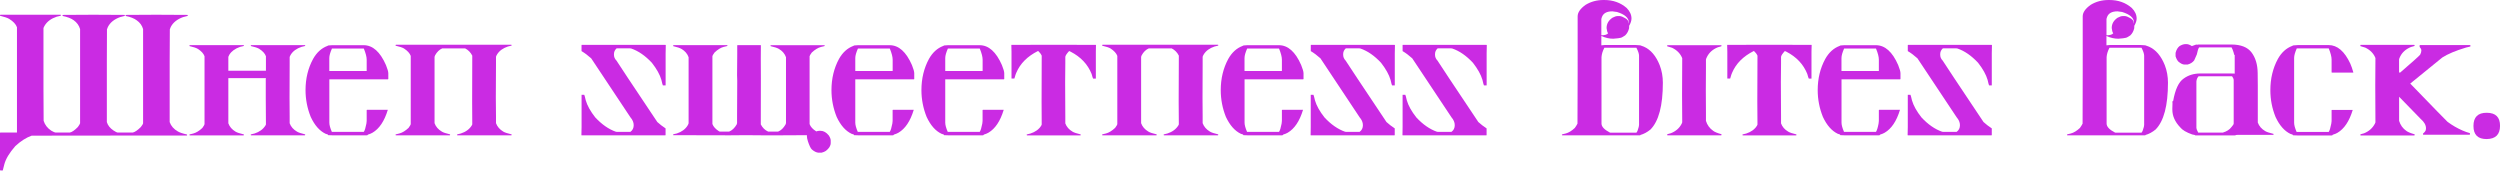
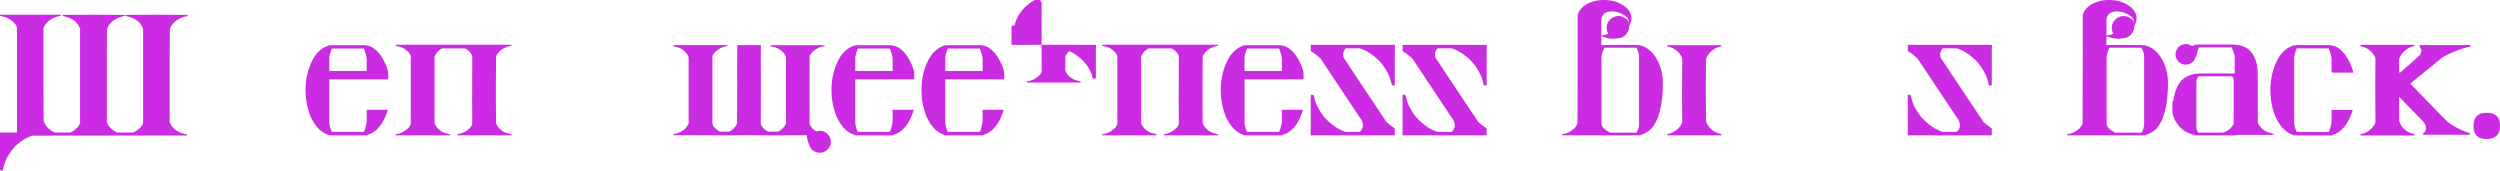
<svg xmlns="http://www.w3.org/2000/svg" id="_レイヤー_2" data-name="レイヤー 2" width="595.27" height="40.61" viewBox="0 0 595.27 40.61">
  <defs>
    <style>
      .cls-1 {
        fill: #ca2be3;
      }
    </style>
  </defs>
  <g id="DESIGN">
    <g>
      <path class="cls-1" d="M.09,3.51h14.33l.07.07v.14s-.33.13-.98.25c-1.32.44-2.27,1.14-2.86,2.1-.2.33-.3.55-.3.66v14.32l.04,7.71c.29.95.89,1.74,1.81,2.35.52.3.86.45,1.02.45h3.41c.52-.11,1.15-.54,1.9-1.31.33-.44.51-.75.54-.91V6.92c-.26-.87-.77-1.57-1.52-2.1-.61-.45-1.5-.79-2.65-1.02v-.18l.07-.07,7.27-.04,7.44.04.04.04v.18s-.38.14-1.11.3c-1.41.5-2.38,1.29-2.92,2.35l-.22.57-.03,7.75v14.33c.23.78.76,1.45,1.6,2.01.5.32.82.48.95.48h3.62c.51-.11,1.15-.54,1.92-1.31.34-.44.53-.75.54-.91V6.92c-.25-.87-.77-1.57-1.54-2.1-.6-.45-1.47-.79-2.62-1.02v-.18l.07-.07,7.23-.04,7.45.04.04.04v.18s-.37.14-1.1.3c-1.41.5-2.39,1.29-2.94,2.35l-.22.57-.04,7.75v14.33c.33.93.98,1.67,1.94,2.22.41.25,1.13.5,2.17.73l.04.04v.14l-.07.07h-10.8l-26.14.03c-1.29.46-2.59,1.28-3.89,2.48-1.41,1.6-2.29,3.07-2.63,4.39l-.36,1.42H.09l-.09-.11v-8.86l.09-.07h3.95V6.49c-.26-.73-.88-1.39-1.85-1.99-.4-.24-1.1-.48-2.12-.73l-.07-.04v-.14l.09-.07Z" />
-       <path class="cls-1" d="M45.19,10.74h12.81l.07.07v.12s-.3.12-.9.23c-1.17.4-2.02,1.01-2.55,1.85-.17.3-.25.5-.25.59v3.25h8.95v-3.46c-.23-.65-.77-1.24-1.63-1.78-.36-.21-1-.43-1.94-.64l-.03-.04v-.12l.07-.07h12.81l.07.07v.12s-.29.12-.88.23c-1.18.4-2.03,1.01-2.55,1.85-.18.3-.27.5-.27.59v1.63l-.03,8.04.03,4.45v1.63c.3.83.88,1.49,1.74,1.99.35.22.99.43,1.92.65l.03.03v.13l-.07.08h-12.81l-.07-.08v-.13s.3-.11.9-.23c1.17-.38,2.03-1.01,2.58-1.88l.13-.27-.04-6.33v-4.48l.04-.23h-8.95v10.76c.3.83.87,1.49,1.72,1.99.36.22,1.01.43,1.94.65l.04.03v.13l-.07.08h-12.81l-.08-.08v-.13s.29-.11.88-.23c.71-.19,1.45-.63,2.19-1.33.35-.49.52-.79.52-.9V13.4c-.22-.65-.77-1.24-1.63-1.78-.35-.21-.99-.43-1.92-.64l-.04-.04v-.12l.08-.07Z" />
      <path class="cls-1" d="M79.2,10.76h7.39c2.16,0,3.93,1.58,5.31,4.73.37.92.56,1.57.56,1.95v1.36l-.07.09h-13.97v10.31c0,.55.2,1.28.59,2.19h7.62c.22-.3.42-.95.61-1.95l.07-.63v-2.58l.07-.08h4.95v.04c-.81,2.66-2.02,4.46-3.62,5.4-.28.17-.65.32-1.13.47,0,.11-.09.16-.27.16h-8.14l-1.04-.04c0-.14-.2-.25-.59-.32-1.44-.68-2.62-2.02-3.55-4.02-.82-2.04-1.24-4.17-1.24-6.38,0-2.75.6-5.23,1.8-7.43.86-1.53,1.99-2.56,3.39-3.09l.25-.12,1.02-.07ZM79.04,11.55c-.42.96-.63,1.71-.63,2.26v3.09h8.9v-2.69c0-.66-.23-1.54-.68-2.65h-7.59Z" />
      <path class="cls-1" d="M94.23,10.65h27.52l.07.07v.12s-.29.12-.88.23c-1.18.4-2.04,1.02-2.57,1.87-.18.3-.27.5-.27.59v1.65l-.04,8.04.04,4.46v1.65c.31.84.89,1.5,1.74,2.01.36.22,1.01.43,1.94.65l.04.03v.13l-.07.08h-12.86l-.05-.08v-.13s.3-.11.88-.23c1.18-.38,2.05-1.02,2.6-1.9l.13-.27-.03-5.47.03-10.9c-.4-.78-.96-1.35-1.7-1.73h-5.45c-.69.3-1.26.85-1.7,1.65l-.13.36v15.8c.3.84.88,1.5,1.74,2.01.35.22.99.43,1.94.65l.02.03v.13l-.05.08h-12.86l-.07-.08v-.13s.29-.11.88-.23c.73-.19,1.46-.64,2.21-1.34.34-.48.52-.77.52-.88V13.31c-.23-.63-.77-1.22-1.63-1.78-.36-.21-1.01-.43-1.94-.64l-.04-.04v-.12l.07-.07Z" />
-       <path class="cls-1" d="M138.54,10.69h19.91l.04.04h.04l-.04,1.95v7.66h-.65c-.06-.09-.18-.54-.36-1.33-.36-1.24-1.11-2.59-2.26-4.06-1.56-1.67-3.2-2.81-4.92-3.4l-.29-.04h-3.19c-.42.38-.63.84-.63,1.36v.16c0,.54.2,1,.6,1.4.41.67,3.64,5.54,9.72,14.62.57.53,1.23,1.03,1.97,1.52v1.58l-.06.08h-19.91l-.03-.04h-.04l.04-1.95v-7.66h.64c.06.1.18.54.36,1.33.36,1.24,1.11,2.59,2.26,4.05,1.56,1.67,3.19,2.81,4.91,3.41l.29.03h3.16c.53-.38.79-.91.79-1.6,0-.65-.26-1.27-.79-1.88l-9.33-14.03c-.79-.71-1.56-1.28-2.3-1.72v-1.42l.05-.08Z" />
      <path class="cls-1" d="M160.38,10.74h12.77l.05.07v.12s-.29.12-.88.23c-.72.19-1.44.64-2.17,1.33-.35.48-.52.77-.52.88v16.16c.23.63.76,1.22,1.61,1.76l.16.04h2.22c.69-.27,1.29-.84,1.79-1.69l.09-.32v-1.63l.04-8.45-.04-1.33.04-5.06v-2.04l.07-.07h5.51l.05.07-.02,3.16.02,4.79-.02,10.86c.41.8.99,1.37,1.76,1.72h2.35c.7-.27,1.29-.84,1.78-1.69l.11-.32v-15.71c-.3-.84-.87-1.5-1.72-1.99-.36-.21-1-.43-1.94-.64l-.02-.04v-.12l.05-.07h12.77l.07.07v.12s-.29.12-.88.23c-.72.19-1.45.64-2.19,1.33-.34.48-.52.77-.52.88v16.16c.24.66.77,1.24,1.6,1.74.24-.09.47-.14.68-.14h.34c.7,0,1.36.37,1.96,1.11.3.47.45.87.45,1.2v.59c0,.65-.38,1.28-1.15,1.88-.29.19-.63.33-1.04.43h-.77c-.5-.06-1.02-.32-1.55-.79-.27-.25-.58-.9-.93-1.95-.16-.51-.23-.91-.23-1.16v-.27l-5.87.03h-4.95l-3.7-.03-3.71.03h-.81l-12.77-.03-.04-.02v-.16s.29-.13.88-.23c1.18-.39,2.02-1.02,2.55-1.87.17-.29.25-.48.25-.57v-15.71c-.3-.84-.87-1.5-1.72-1.99-.36-.21-1-.43-1.92-.64l-.04-.04v-.12l.07-.07Z" />
      <path class="cls-1" d="M204.44,10.76h7.39c2.17,0,3.93,1.58,5.31,4.73.37.92.55,1.57.55,1.95v1.36l-.07.09h-13.97v10.31c0,.55.2,1.28.59,2.19h7.62c.22-.3.42-.95.61-1.95l.07-.63v-2.58l.07-.08h4.95v.04c-.81,2.66-2.02,4.46-3.62,5.4-.28.17-.65.32-1.13.47,0,.11-.09.16-.27.16h-8.14l-1.04-.04c0-.14-.2-.25-.59-.32-1.43-.68-2.62-2.02-3.55-4.02-.82-2.04-1.24-4.17-1.24-6.38,0-2.75.6-5.23,1.79-7.43.86-1.53,1.99-2.56,3.39-3.09l.25-.12,1.02-.07ZM204.28,11.55c-.42.96-.63,1.71-.63,2.26v3.09h8.9v-2.69c0-.66-.23-1.54-.68-2.65h-7.59Z" />
      <path class="cls-1" d="M225.86,10.76h7.39c2.16,0,3.93,1.58,5.31,4.73.37.92.56,1.57.56,1.95v1.36l-.08.09h-13.97v10.31c0,.55.2,1.28.59,2.19h7.62c.22-.3.42-.95.61-1.95l.07-.63v-2.58l.07-.08h4.95v.04c-.81,2.66-2.02,4.46-3.62,5.4-.28.17-.65.32-1.13.47,0,.11-.09.16-.27.16h-8.14l-1.04-.04c0-.14-.2-.25-.59-.32-1.44-.68-2.62-2.02-3.55-4.02-.82-2.04-1.24-4.17-1.24-6.38,0-2.75.6-5.23,1.79-7.43.86-1.53,1.99-2.56,3.39-3.09l.25-.12,1.02-.07ZM225.7,11.55c-.42.96-.63,1.71-.63,2.26v3.09h8.9v-2.69c0-.66-.23-1.54-.68-2.65h-7.59Z" />
-       <path class="cls-1" d="M240.85,10.69l9.24-.03h1.6l9.24.03.03.04-.03,1.61v6.37h-.65c-.06-.08-.18-.45-.36-1.11-.92-2.29-2.58-4.05-4.99-5.29l-.36-.16c-.59.64-.89,1.11-.91,1.4v1.61l-.04,4.41.04,8.18v1.63c.3.82.88,1.48,1.72,1.97.35.22.99.43,1.92.65l.02.03v.13l-.06.08h-12.72l-.07-.08v-.13s.29-.11.88-.23c1.17-.38,2.03-1,2.57-1.87l.12-.27-.03-5.42.03-10.99c-.19-.41-.47-.78-.84-1.11h-.04c-2.52,1.26-4.25,2.99-5.18,5.2-.08.14-.23.6-.45,1.36h-.68v-6.37l-.04-1.61.04-.04Z" />
+       <path class="cls-1" d="M240.85,10.69l9.24-.03h1.6l9.24.03.03.04-.03,1.61v6.37h-.65c-.06-.08-.18-.45-.36-1.11-.92-2.29-2.58-4.05-4.99-5.29l-.36-.16c-.59.64-.89,1.11-.91,1.4v1.61v1.63c.3.82.88,1.48,1.72,1.97.35.22.99.43,1.92.65l.02.03v.13l-.06.08h-12.72l-.07-.08v-.13s.29-.11.88-.23c1.17-.38,2.03-1,2.57-1.87l.12-.27-.03-5.42.03-10.99c-.19-.41-.47-.78-.84-1.11h-.04c-2.52,1.26-4.25,2.99-5.18,5.2-.08.14-.23.6-.45,1.36h-.68v-6.37l-.04-1.61.04-.04Z" />
      <path class="cls-1" d="M262.49,10.65h27.52l.07.07v.12s-.29.12-.88.23c-1.19.4-2.04,1.02-2.57,1.87-.18.3-.27.5-.27.59v1.65l-.03,8.04.03,4.46v1.65c.31.84.89,1.5,1.74,2.01.36.22,1,.43,1.94.65l.03.03v.13l-.07.08h-12.86l-.06-.08v-.13s.29-.11.88-.23c1.18-.38,2.05-1.02,2.6-1.9l.13-.27-.04-5.47.04-10.9c-.39-.78-.96-1.35-1.7-1.73h-5.45c-.7.3-1.26.85-1.7,1.65l-.13.36v15.8c.3.84.88,1.5,1.74,2.01.35.22.99.43,1.94.65l.02.03v.13l-.05.08h-12.86l-.07-.08v-.13s.29-.11.88-.23c.73-.19,1.46-.64,2.21-1.34.35-.48.52-.77.52-.88V13.31c-.23-.63-.77-1.22-1.63-1.78-.36-.21-1-.43-1.94-.64l-.03-.04v-.12l.07-.07Z" />
      <path class="cls-1" d="M297.12,10.76h7.39c2.16,0,3.94,1.58,5.31,4.73.37.92.56,1.57.56,1.95v1.36l-.07.09h-13.97v10.31c0,.55.2,1.28.59,2.19h7.62c.22-.3.42-.95.61-1.95l.07-.63v-2.58l.07-.08h4.95v.04c-.81,2.66-2.02,4.46-3.62,5.4-.28.17-.65.32-1.13.47,0,.11-.09.16-.27.16h-8.14l-1.04-.04c0-.14-.2-.25-.59-.32-1.43-.68-2.62-2.02-3.56-4.02-.82-2.04-1.23-4.17-1.23-6.38,0-2.75.6-5.23,1.79-7.43.86-1.53,1.99-2.56,3.39-3.09l.25-.12,1.02-.07ZM296.96,11.55c-.42.96-.63,1.71-.63,2.26v3.09h8.9v-2.69c0-.66-.23-1.54-.68-2.65h-7.59Z" />
      <path class="cls-1" d="M312.17,10.69h19.91l.03.04h.04l-.04,1.95v7.66h-.65c-.06-.09-.18-.54-.36-1.33-.36-1.24-1.12-2.59-2.26-4.06-1.55-1.67-3.19-2.81-4.91-3.4l-.29-.04h-3.19c-.42.38-.63.84-.63,1.36v.16c0,.54.2,1,.59,1.4.41.67,3.65,5.54,9.72,14.62.57.53,1.23,1.03,1.97,1.52v1.58l-.05.08h-19.91l-.04-.04h-.03l.03-1.95v-7.66h.65c.06.1.18.54.36,1.33.36,1.24,1.11,2.59,2.26,4.05,1.55,1.67,3.19,2.81,4.91,3.41l.29.03h3.16c.53-.38.79-.91.79-1.6,0-.65-.26-1.27-.79-1.88l-9.32-14.03c-.79-.71-1.56-1.28-2.3-1.72v-1.42l.05-.08Z" />
      <path class="cls-1" d="M334.04,10.69h19.91l.03.04h.04l-.04,1.95v7.66h-.64c-.06-.09-.18-.54-.36-1.33-.36-1.24-1.12-2.59-2.26-4.06-1.56-1.67-3.19-2.81-4.92-3.4l-.29-.04h-3.19c-.42.38-.63.84-.63,1.36v.16c0,.54.2,1,.59,1.4.4.67,3.65,5.54,9.72,14.62.57.53,1.23,1.03,1.97,1.52v1.58l-.05.08h-19.91l-.04-.04h-.03l.03-1.95v-7.66h.65c.06.1.18.54.36,1.33.36,1.24,1.11,2.59,2.26,4.05,1.55,1.67,3.19,2.81,4.91,3.41l.29.03h3.16c.53-.38.79-.91.79-1.6,0-.65-.26-1.27-.79-1.88l-9.33-14.03c-.79-.71-1.55-1.28-2.3-1.72v-1.42l.05-.08Z" />
      <path class="cls-1" d="M381.81,0h.18c2.09,0,3.87.63,5.33,1.9.76.78,1.15,1.61,1.15,2.51,0,.52-.19,1.09-.56,1.74v.45l-.04.03.04.04c-.16.72-.47,1.3-.95,1.76-.56.39-.96.59-1.18.59-.12.06-.67.12-1.67.2-.92,0-1.86-.21-2.82-.65v2.22l.75-.07h7.42l1.08.07s.32.14.88.32c1.63.72,2.88,2.19,3.77,4.42.5,1.3.75,2.69.75,4.16,0,5.44-.98,9.15-2.94,11.14-.79.65-1.6,1.08-2.42,1.31,0,.06-.02.09-.07.09h-18.53l-.07-.08v-.13s.29-.11.88-.23c.72-.19,1.45-.63,2.19-1.33.25-.35.46-.69.63-1.02l.04-12.64V3.89c0-.92.63-1.84,1.9-2.74,1.26-.77,2.68-1.15,4.27-1.15ZM381.29,4.52v3.88h.03c.8,0,1.33-.16,1.58-.48-.18-.23-.3-.64-.36-1.24,0-1.01.46-1.82,1.4-2.46.48-.26.9-.4,1.28-.4h.43c.37.03.81.2,1.31.5.56.3.84.71.84,1.24h.04v-.2c0-1.09-.94-1.93-2.82-2.51l-1.11-.15c-1.32,0-2.14.45-2.48,1.35l-.14.46ZM382.01,11.37c-.41.78-.63,1.52-.68,2.23v15.82c0,.74.67,1.45,1.99,2.14l.15.03h6.17c.2-.21.39-.67.56-1.38l.07-.47V13.27c0-.46-.21-1.09-.63-1.9h-7.62Z" />
      <path class="cls-1" d="M397.04,10.76h12.79l.07.07v.16s-.29.14-.88.27c-1.18.48-2.03,1.23-2.55,2.24-.18.35-.27.58-.27.7v1.96l-.03,5.32.03,5.35v1.95c.3.99.88,1.79,1.74,2.38.34.26.98.53,1.92.79l.04.04v.16l-.07.08h-12.79l-.07-.08v-.16s.29-.14.88-.27c1.18-.47,2.05-1.22,2.58-2.28l.12-.32-.04-6.53.04-8.74c-.44-1.09-1.25-1.91-2.4-2.47l-1.18-.36v-.2l.07-.07Z" />
-       <path class="cls-1" d="M411.25,10.69l9.24-.03h1.6l9.24.03.04.04-.04,1.61v6.37h-.64c-.06-.08-.18-.45-.36-1.11-.92-2.29-2.58-4.05-4.98-5.29l-.36-.16c-.59.64-.89,1.11-.91,1.4v1.61l-.04,4.41.04,8.18v1.63c.3.82.87,1.48,1.72,1.97.35.22.99.43,1.92.65l.02.03v.13l-.05.08h-12.72l-.07-.08v-.13s.29-.11.88-.23c1.17-.38,2.03-1,2.57-1.87l.12-.27-.04-5.42.04-10.99c-.19-.41-.47-.78-.84-1.11h-.03c-2.52,1.26-4.25,2.99-5.18,5.2-.08.14-.24.6-.45,1.36h-.68v-6.37l-.04-1.61.04-.04Z" />
-       <path class="cls-1" d="M439.27,10.76h7.39c2.17,0,3.94,1.58,5.31,4.73.37.92.55,1.57.55,1.95v1.36l-.07.09h-13.97v10.31c0,.55.2,1.28.59,2.19h7.62c.21-.3.42-.95.61-1.95l.07-.63v-2.58l.07-.08h4.95v.04c-.81,2.66-2.02,4.46-3.62,5.4-.28.17-.65.32-1.13.47,0,.11-.09.16-.27.16h-8.14l-1.04-.04c0-.14-.2-.25-.59-.32-1.43-.68-2.62-2.02-3.55-4.02-.82-2.04-1.24-4.17-1.24-6.38,0-2.75.6-5.23,1.8-7.43.86-1.53,1.99-2.56,3.39-3.09l.25-.12,1.02-.07ZM439.1,11.55c-.42.96-.63,1.71-.63,2.26v3.09h8.9v-2.69c0-.66-.22-1.54-.68-2.65h-7.59Z" />
      <path class="cls-1" d="M454.32,10.69h19.91l.03.04h.04l-.04,1.95v7.66h-.64c-.06-.09-.18-.54-.36-1.33-.36-1.24-1.11-2.59-2.26-4.06-1.56-1.67-3.19-2.81-4.91-3.4l-.29-.04h-3.19c-.42.38-.63.84-.63,1.36v.16c0,.54.19,1,.59,1.4.4.67,3.65,5.54,9.72,14.62.57.53,1.23,1.03,1.97,1.52v1.58l-.05.08h-19.91l-.04-.04h-.04l.04-1.95v-7.66h.64c.06.1.18.54.36,1.33.36,1.24,1.11,2.59,2.26,4.05,1.56,1.67,3.19,2.81,4.92,3.41l.29.03h3.16c.53-.38.79-.91.79-1.6,0-.65-.26-1.27-.79-1.88l-9.33-14.03c-.79-.71-1.55-1.28-2.3-1.72v-1.42l.05-.08Z" />
      <path class="cls-1" d="M502.09,0h.18c2.09,0,3.87.63,5.33,1.9.77.78,1.15,1.61,1.15,2.51,0,.52-.19,1.09-.56,1.74v.45l-.04.03.04.04c-.16.72-.47,1.3-.95,1.76-.56.39-.96.59-1.19.59-.12.06-.67.12-1.67.2-.92,0-1.86-.21-2.82-.65v2.22l.75-.07h7.42l1.08.07s.32.14.88.32c1.62.72,2.88,2.19,3.77,4.42.5,1.3.75,2.69.75,4.16,0,5.44-.98,9.15-2.94,11.14-.79.65-1.6,1.08-2.42,1.31,0,.06-.02.09-.07.09h-18.53l-.07-.08v-.13s.29-.11.88-.23c.72-.19,1.45-.63,2.19-1.33.25-.35.46-.69.63-1.02l.03-12.64V3.89c0-.92.63-1.84,1.9-2.74,1.26-.77,2.68-1.15,4.27-1.15ZM501.57,4.52v3.88h.03c.8,0,1.33-.16,1.58-.48-.18-.23-.3-.64-.36-1.24,0-1.01.46-1.82,1.4-2.46.48-.26.9-.4,1.28-.4h.43c.37.03.8.2,1.31.5.56.3.84.71.84,1.24h.04v-.2c0-1.09-.94-1.93-2.82-2.51l-1.11-.15c-1.32,0-2.14.45-2.48,1.35l-.14.46ZM502.28,11.37c-.41.78-.63,1.52-.68,2.23v15.82c0,.74.66,1.45,1.99,2.14l.15.03h6.17c.2-.21.39-.67.56-1.38l.07-.47V13.27c0-.46-.21-1.09-.63-1.9h-7.62Z" />
      <path class="cls-1" d="M523.3,10.64l.04-.04h7.96c2.26,0,3.86.63,4.82,1.9.95,1.27,1.43,2.9,1.45,4.88.02,1.98.03,3,.03,3.03v8.77c.31.85.9,1.53,1.76,2.03.36.22,1.01.43,1.96.66l.03.04v.12l-.07.08h-8.45c-.34,0-.53.04-.59.13h-9.52c0-.08-.25-.15-.75-.23-1.41-.5-2.36-1.07-2.84-1.69-1.25-1.3-1.88-2.71-1.88-4.23v-.23l.04-1.29-.04-.43.19-.07c.49-2.77,1.32-4.56,2.5-5.36,1.1-.81,2.43-1.22,4-1.22h7.17l.99.03v-4.43c-.12,0-.2-.17-.23-.5-.15-.53-.32-.96-.52-1.31h-7.73c-.19.27-.37.84-.54,1.68l-.63,1.42c-.38.49-.91.82-1.58.99h-.73c-.41,0-.9-.24-1.47-.72-.26-.29-.48-.7-.65-1.25v-.81c.18-.73.5-1.27.95-1.62.44-.27.88-.43,1.33-.47h.31c.38,0,.81.16,1.29.47l1.02-.36.39.04ZM522.98,19.36v11.12c0,.18.14.54.43,1.09h5.87c.92-.27,1.61-.72,2.06-1.33.35-.38.52-.66.52-.83v-10.42c-.03-.25-.15-.53-.39-.83h-7.98c-.3.36-.47.75-.5,1.19Z" />
      <path class="cls-1" d="M547.04,10.73h7.41c2.08,0,3.81,1.48,5.18,4.43.24.54.48,1.23.72,2.08l-.04.04h-5.09l-.05-.09v-3.01c0-.66-.23-1.55-.68-2.66h-7.61c-.42.96-.63,1.71-.63,2.26v15.45c0,.55.2,1.28.59,2.19h7.64c.22-.3.42-.95.61-1.95l.08-.63v-2.58l.05-.09h4.97v.05c-.81,2.66-2.02,4.46-3.62,5.4-.27.17-.66.32-1.15.47,0,.11-.08.16-.25.16h-8.16l-1.04-.04c0-.14-.2-.25-.59-.32-1.43-.68-2.62-2.03-3.55-4.03-.83-2.04-1.24-4.16-1.24-6.39,0-2.76.6-5.24,1.79-7.44.86-1.53,1.99-2.56,3.39-3.09l.27-.13,1.01-.07Z" />
      <path class="cls-1" d="M562.07,10.69h12.79l.07.08v.16s-.29.13-.88.27c-1.18.48-2.03,1.23-2.54,2.24-.18.36-.27.6-.27.72v3.03l.2.14c2.87-2.47,4.47-3.9,4.81-4.29.19-.37.29-.7.29-.97v-.09c0-.24-.14-.51-.41-.82v-.34l.05-.09h11.98l.07.09v.23s-.35.14-1.04.27c-2.46.74-4.35,1.53-5.65,2.37l-7.64,6.21c5.73,5.92,8.69,8.96,8.88,9.11,1.15.85,2.33,1.53,3.53,2.05.66.29,1.25.5,1.76.63l.04.05v.27l-.07.07h-11.03l-.07-.07v-.2c.45-.38.68-.71.68-.99l.03-.27c0-.77-.42-1.51-1.27-2.24l-5.13-5.27v5.74c.3,1,.88,1.81,1.74,2.4.35.26.99.53,1.92.79l.04.04v.16l-.07.08h-12.79l-.07-.08v-.16s.29-.14.88-.27c1.18-.48,2.04-1.25,2.58-2.29l.13-.31-.04-8.84.04-6.49c-.44-1.09-1.25-1.91-2.41-2.47l-1.18-.36v-.2l.07-.08Z" />
      <path class="cls-1" d="M592.12,26.85c2.12.01,3.17,1.05,3.16,3.12-.01,2.07-1.07,3.11-3.17,3.14-2.1.02-3.16-1.01-3.16-3.12s1.06-3.15,3.17-3.14Z" />
    </g>
  </g>
</svg>